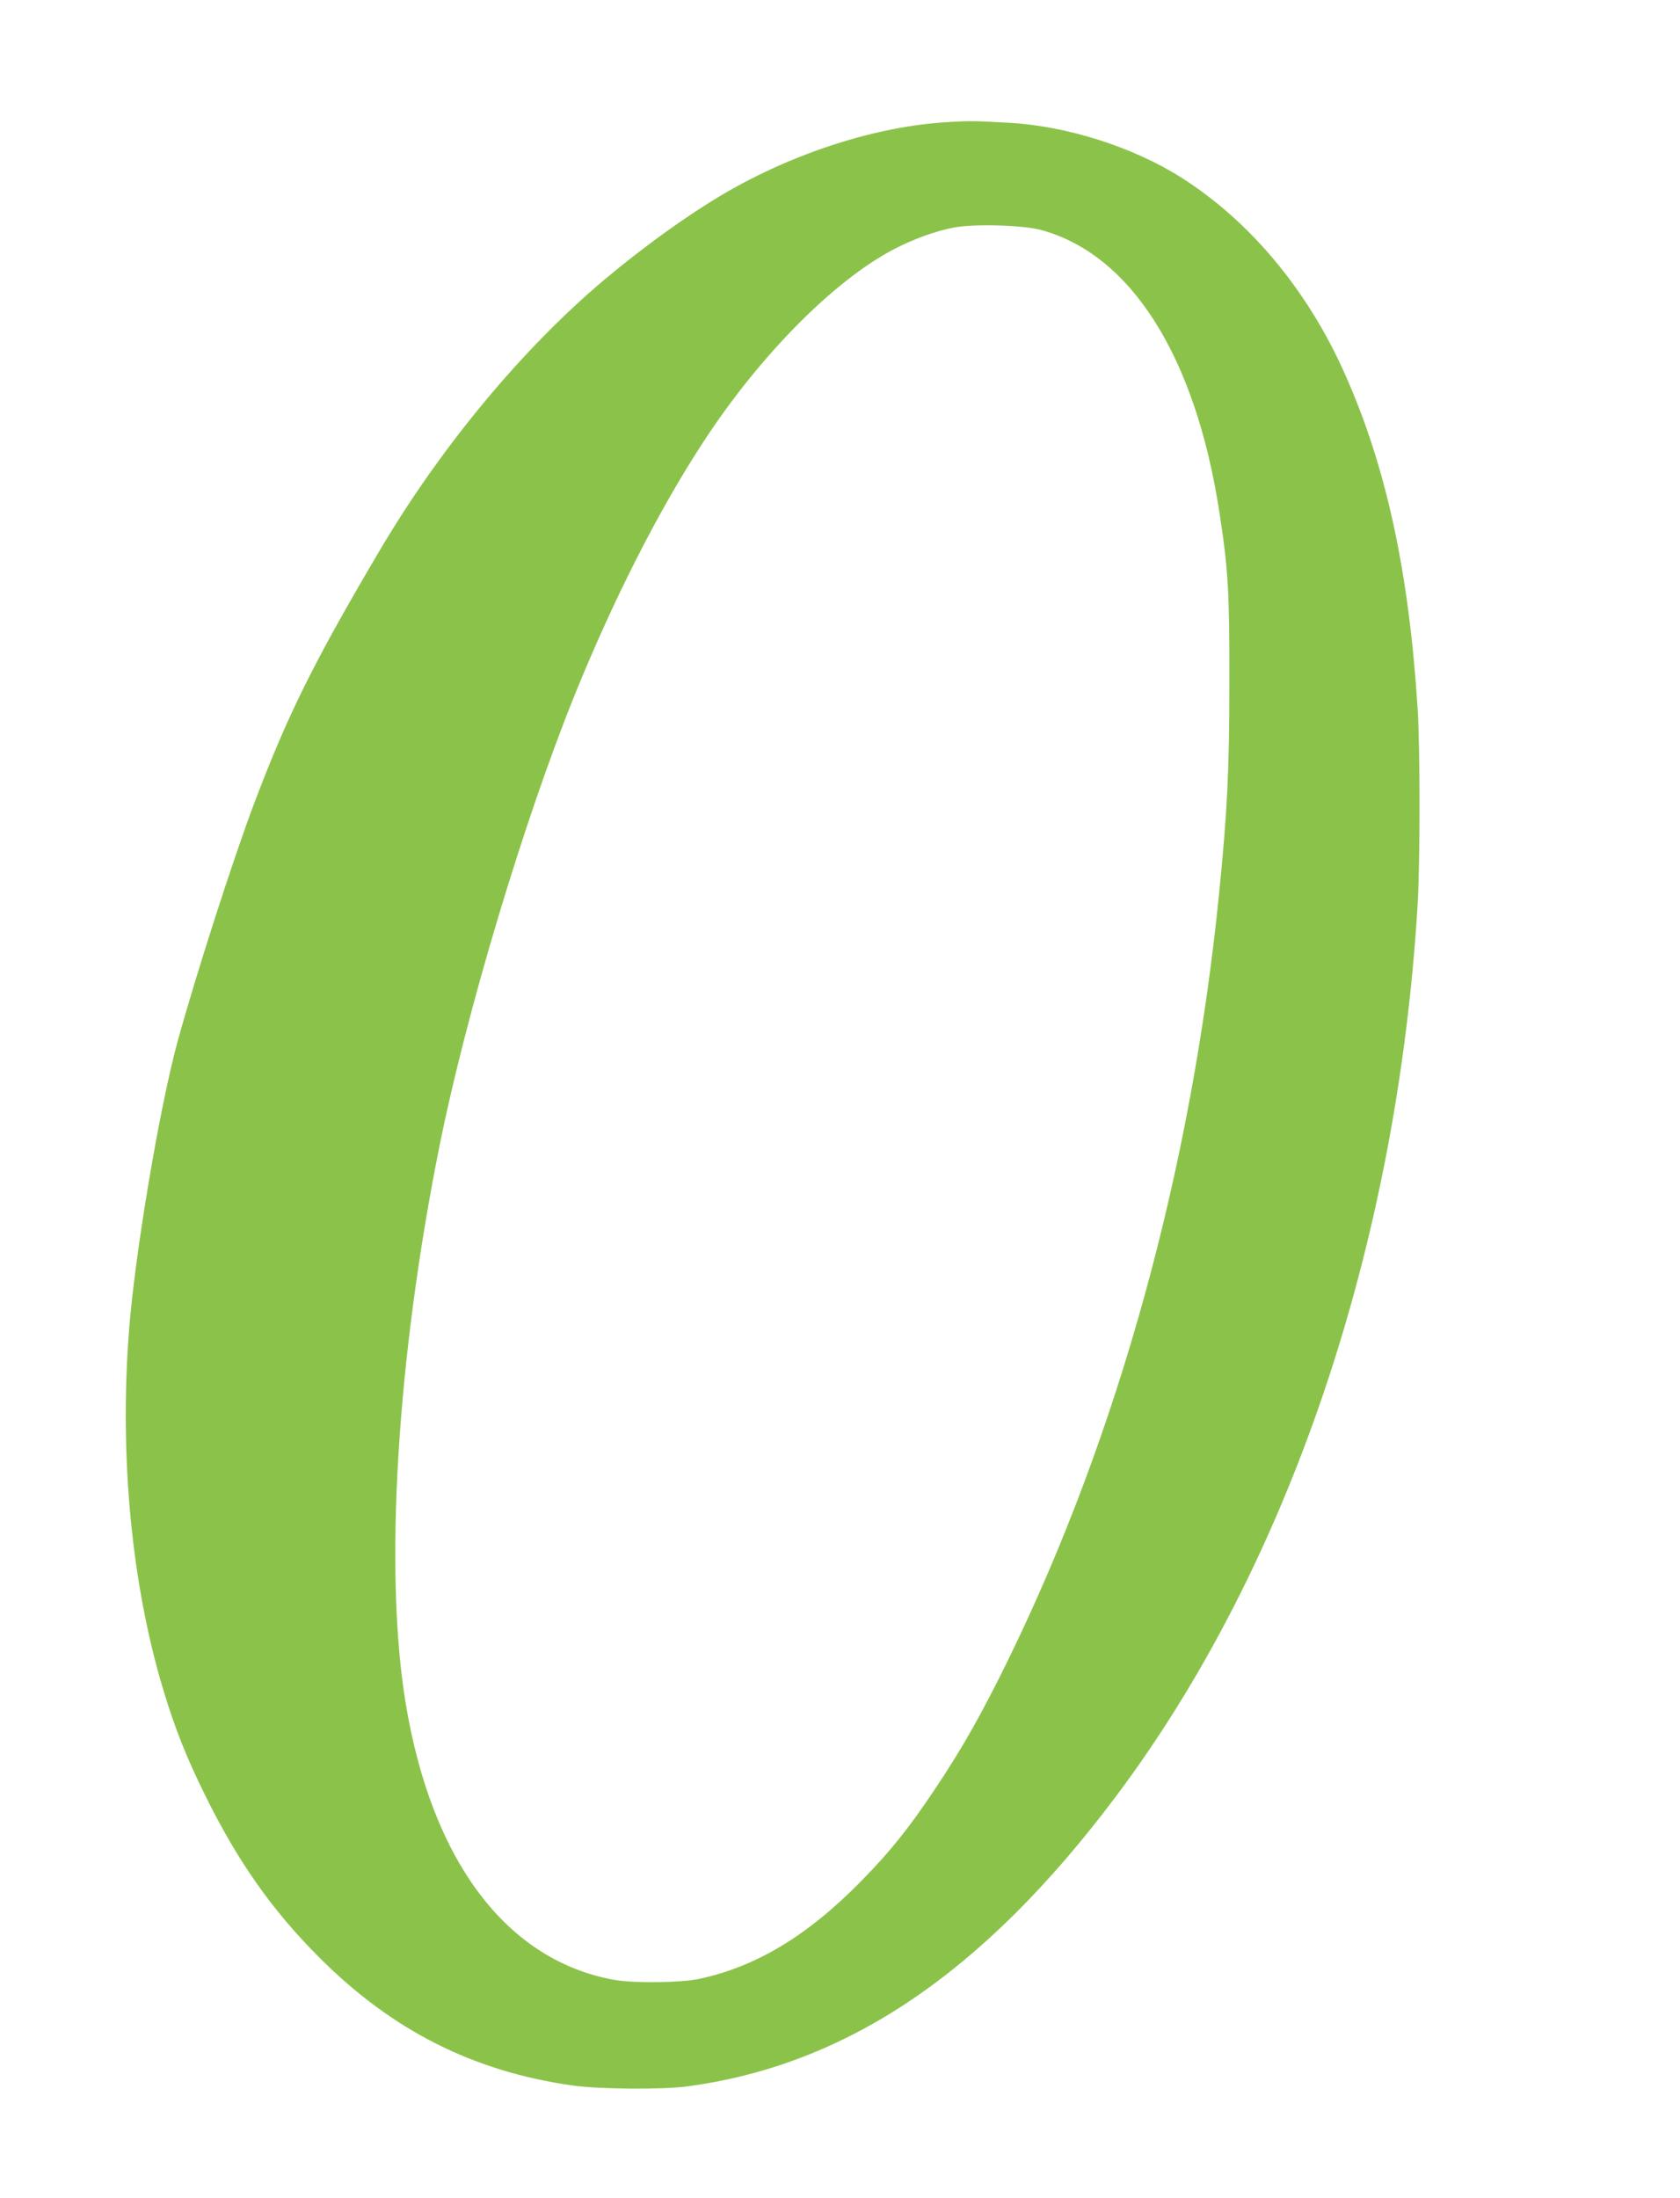
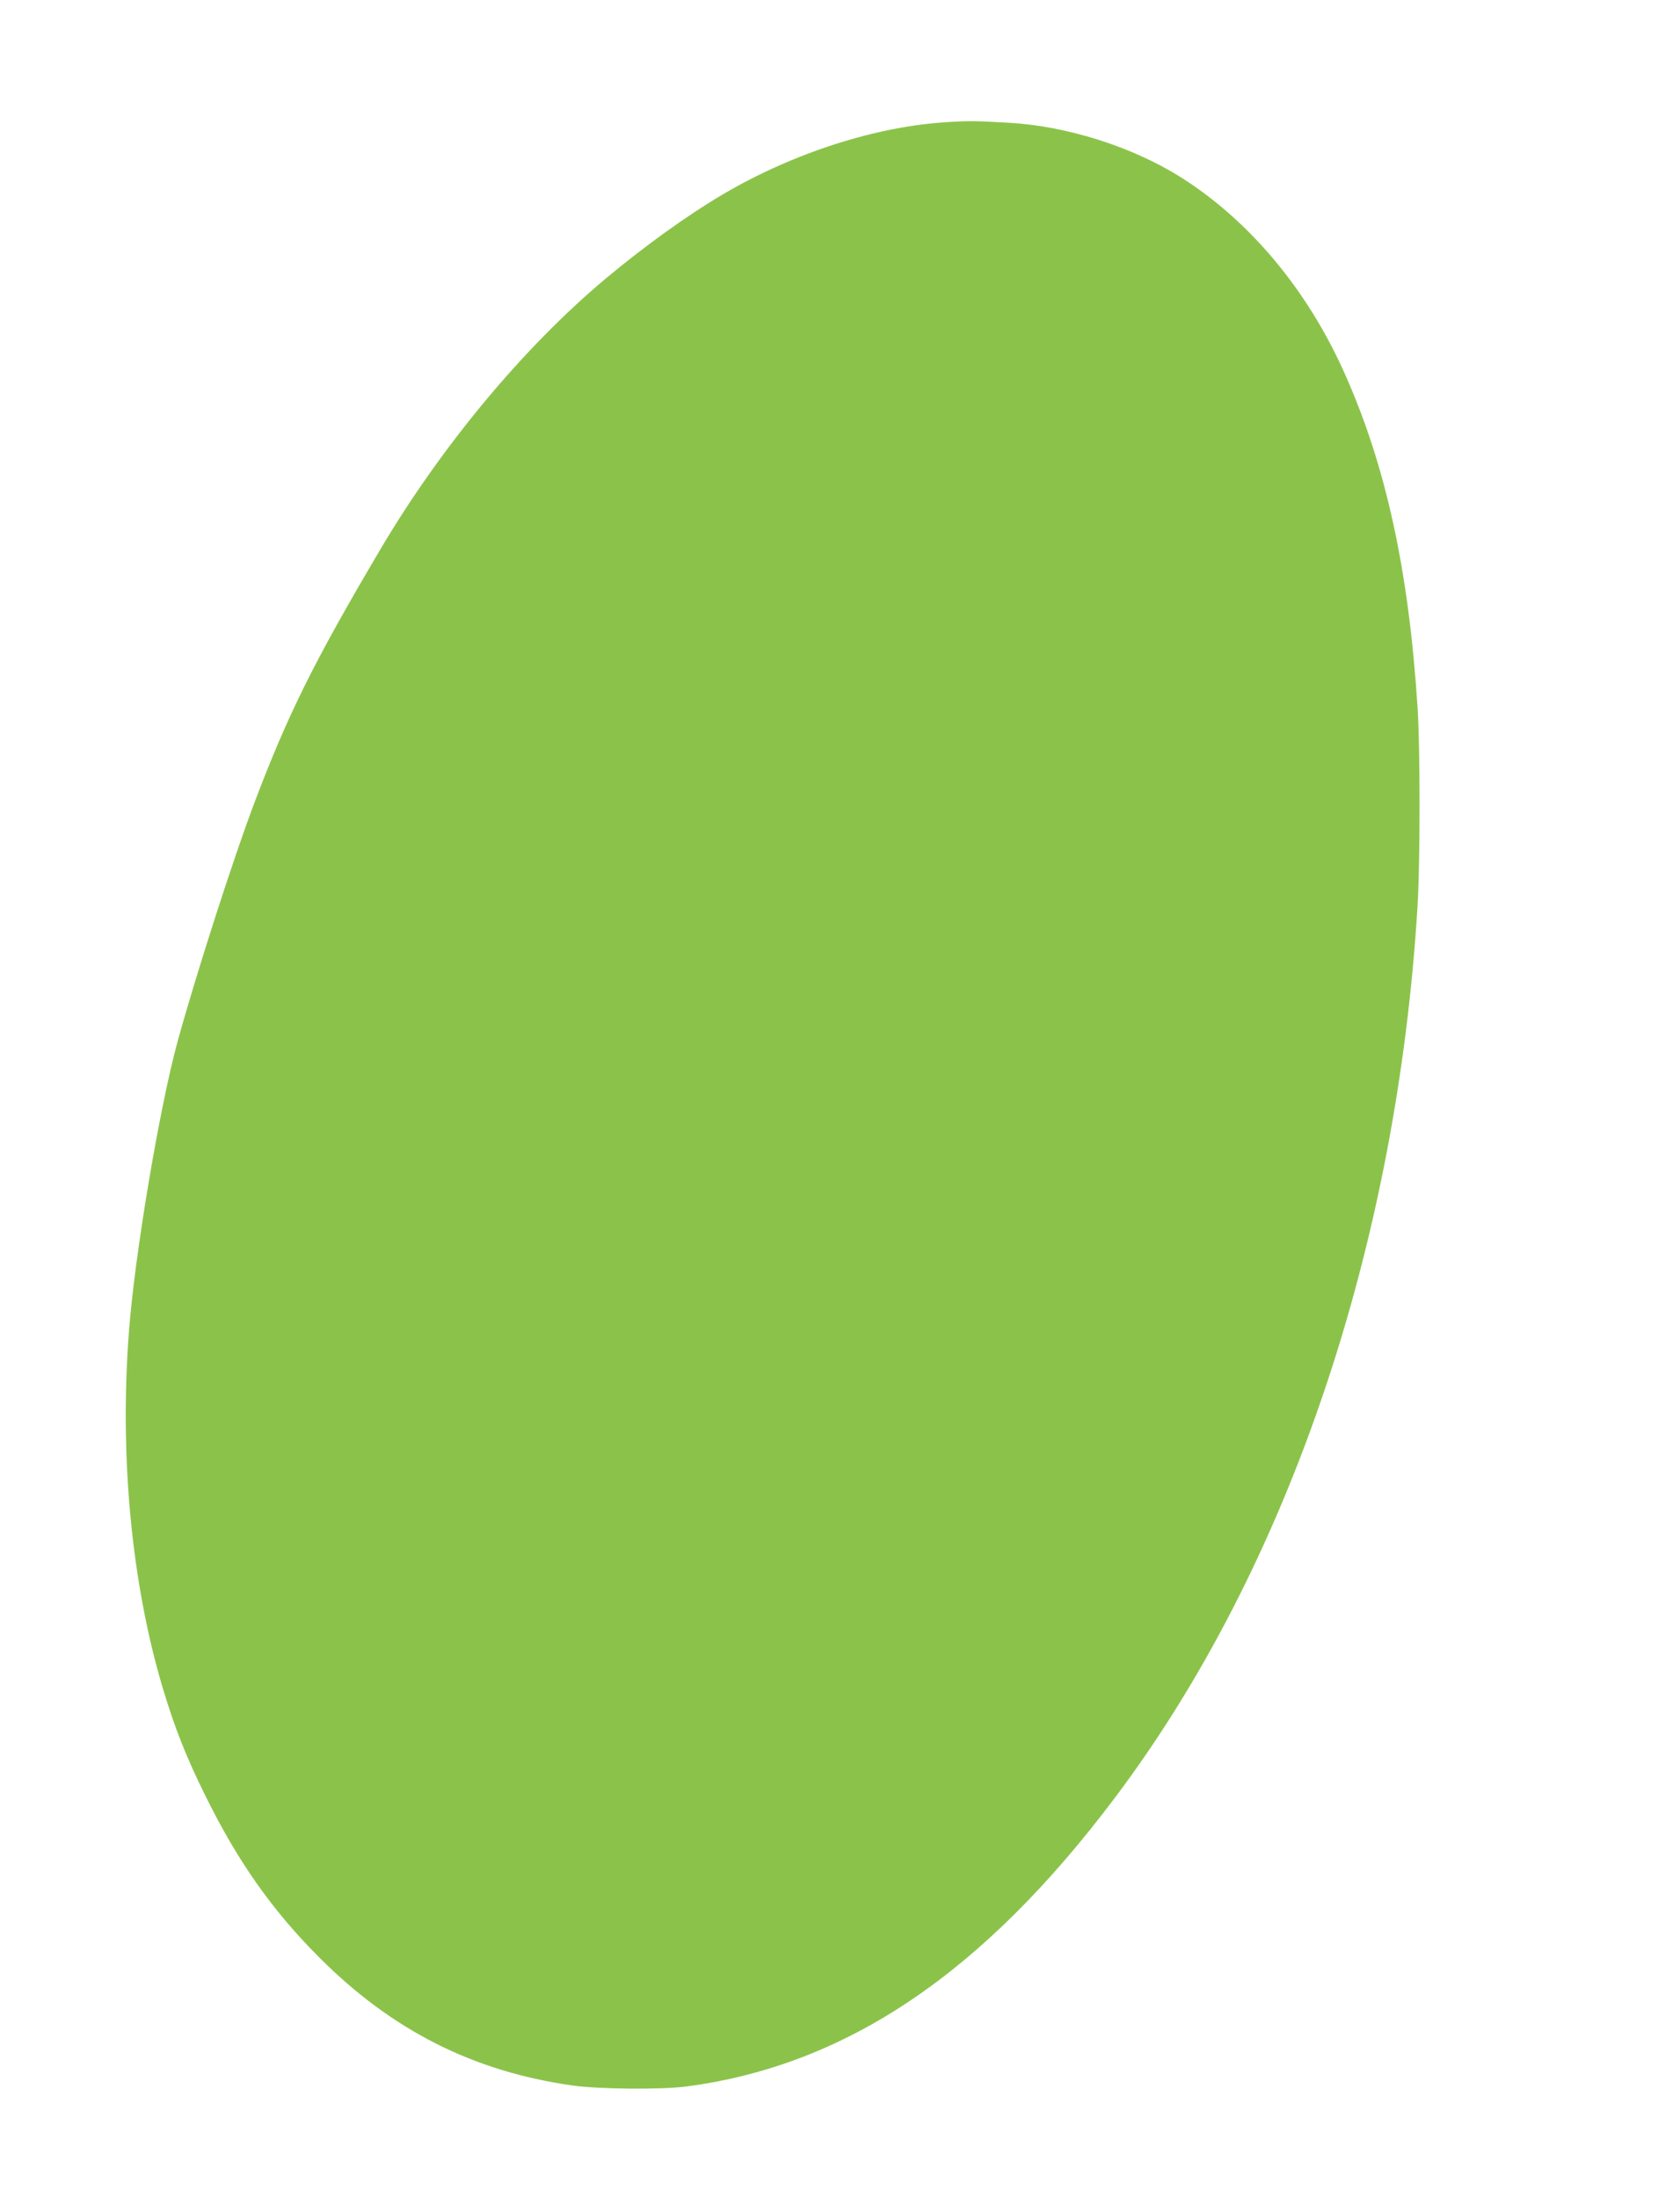
<svg xmlns="http://www.w3.org/2000/svg" version="1.0" width="979pt" height="1280pt" viewBox="0 0 979 1280" preserveAspectRatio="xMidYMid meet">
  <g transform="translate(0,1280) scale(0.1,-0.1)" fill="#8bc34a" stroke="none">
-     <path d="M5525 12089 c-415 -23 -903 -180 -1311 -420 -206 -121 -459 -303 -685 -492 -479 -401 -960 -979 -1317 -1584 -384 -650 -535 -955 -729 -1467 -125 -330 -341 -1003 -448 -1391 -106 -388 -251 -1249 -284 -1695 -55 -727 16 -1469 200 -2080 67 -222 134 -393 244 -615 189 -384 390 -670 665 -945 424 -425 897 -664 1475 -746 156 -22 517 -25 665 -6 932 123 1730 660 2501 1687 1008 1341 1640 3207 1760 5195 15 251 15 913 0 1145 -51 797 -183 1406 -422 1943 -217 490 -555 895 -957 1149 -282 178 -665 299 -1002 318 -200 11 -229 12 -355 4z m540 -628 c524 -141 900 -734 1040 -1639 52 -334 60 -471 59 -987 0 -514 -12 -763 -60 -1240 -161 -1603 -585 -3143 -1228 -4460 -153 -312 -263 -508 -421 -745 -154 -232 -263 -368 -430 -539 -316 -324 -620 -507 -955 -577 -106 -22 -378 -25 -490 -5 -626 112 -1062 688 -1215 1605 -128 768 -53 2010 196 3251 156 776 491 1894 791 2635 223 549 486 1068 746 1465 327 502 761 941 1112 1124 113 59 246 107 350 126 116 22 401 14 505 -14z" />
+     <path d="M5525 12089 c-415 -23 -903 -180 -1311 -420 -206 -121 -459 -303 -685 -492 -479 -401 -960 -979 -1317 -1584 -384 -650 -535 -955 -729 -1467 -125 -330 -341 -1003 -448 -1391 -106 -388 -251 -1249 -284 -1695 -55 -727 16 -1469 200 -2080 67 -222 134 -393 244 -615 189 -384 390 -670 665 -945 424 -425 897 -664 1475 -746 156 -22 517 -25 665 -6 932 123 1730 660 2501 1687 1008 1341 1640 3207 1760 5195 15 251 15 913 0 1145 -51 797 -183 1406 -422 1943 -217 490 -555 895 -957 1149 -282 178 -665 299 -1002 318 -200 11 -229 12 -355 4z m540 -628 z" />
  </g>
</svg>